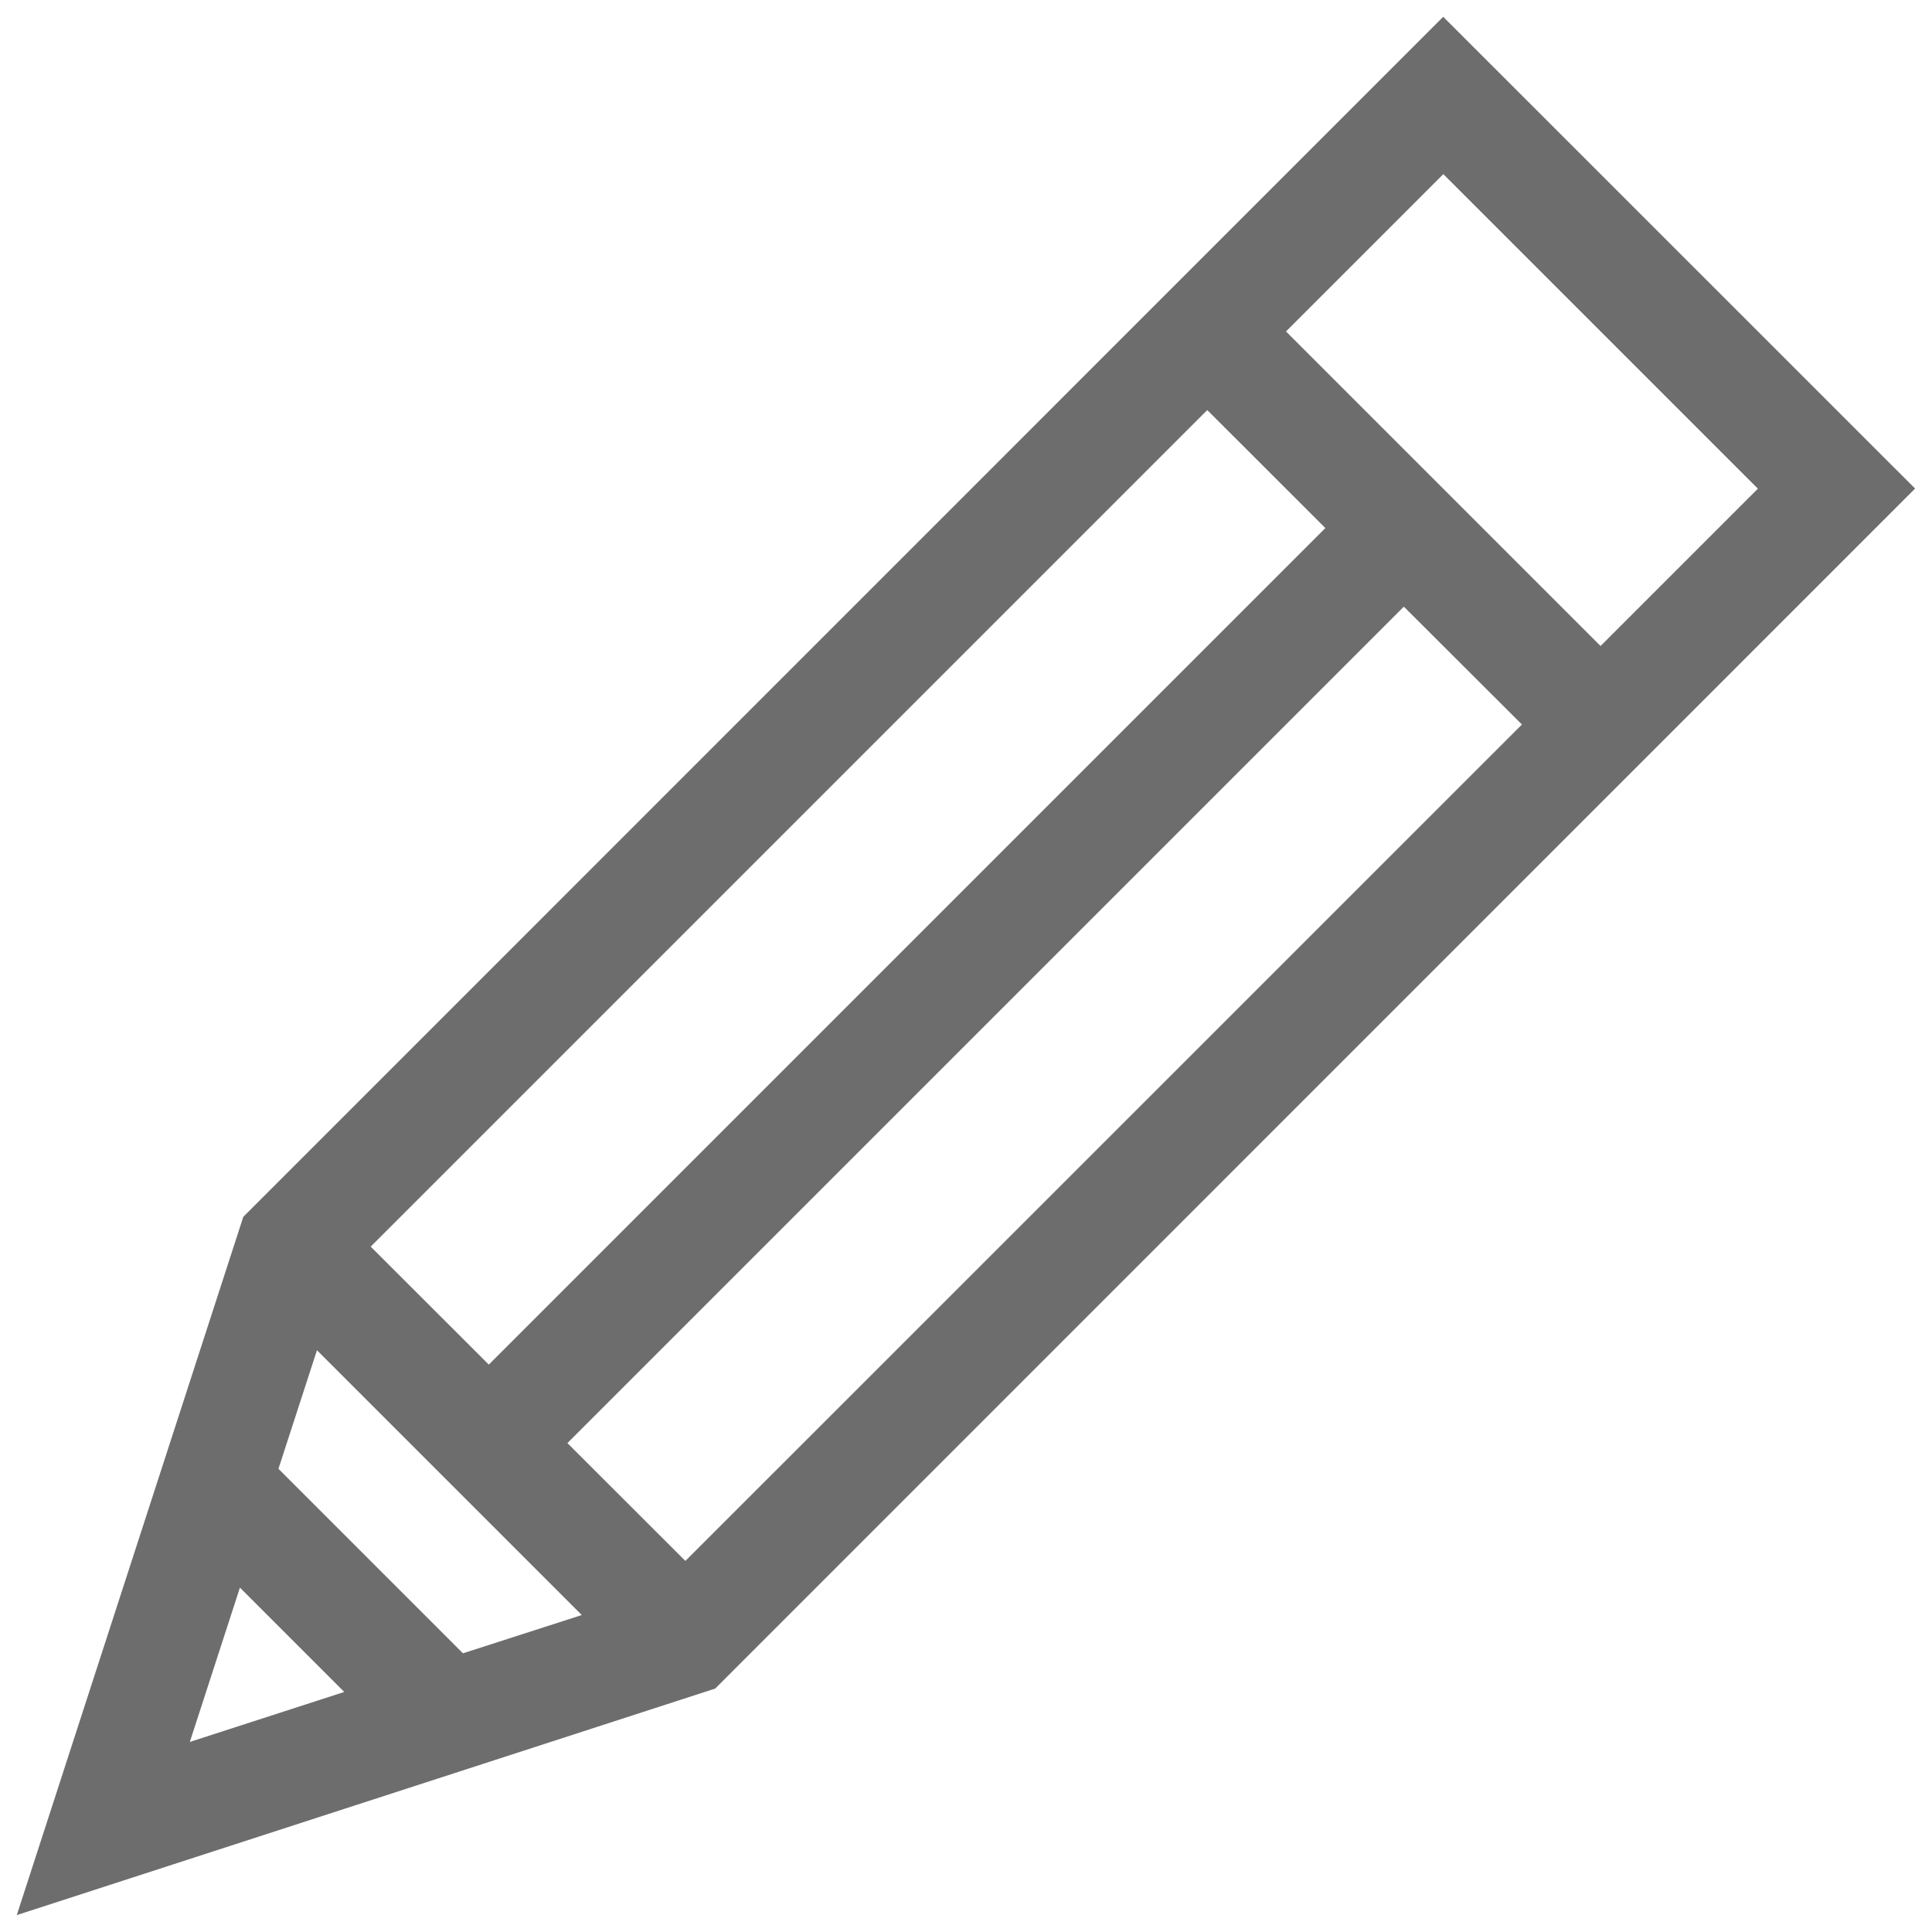
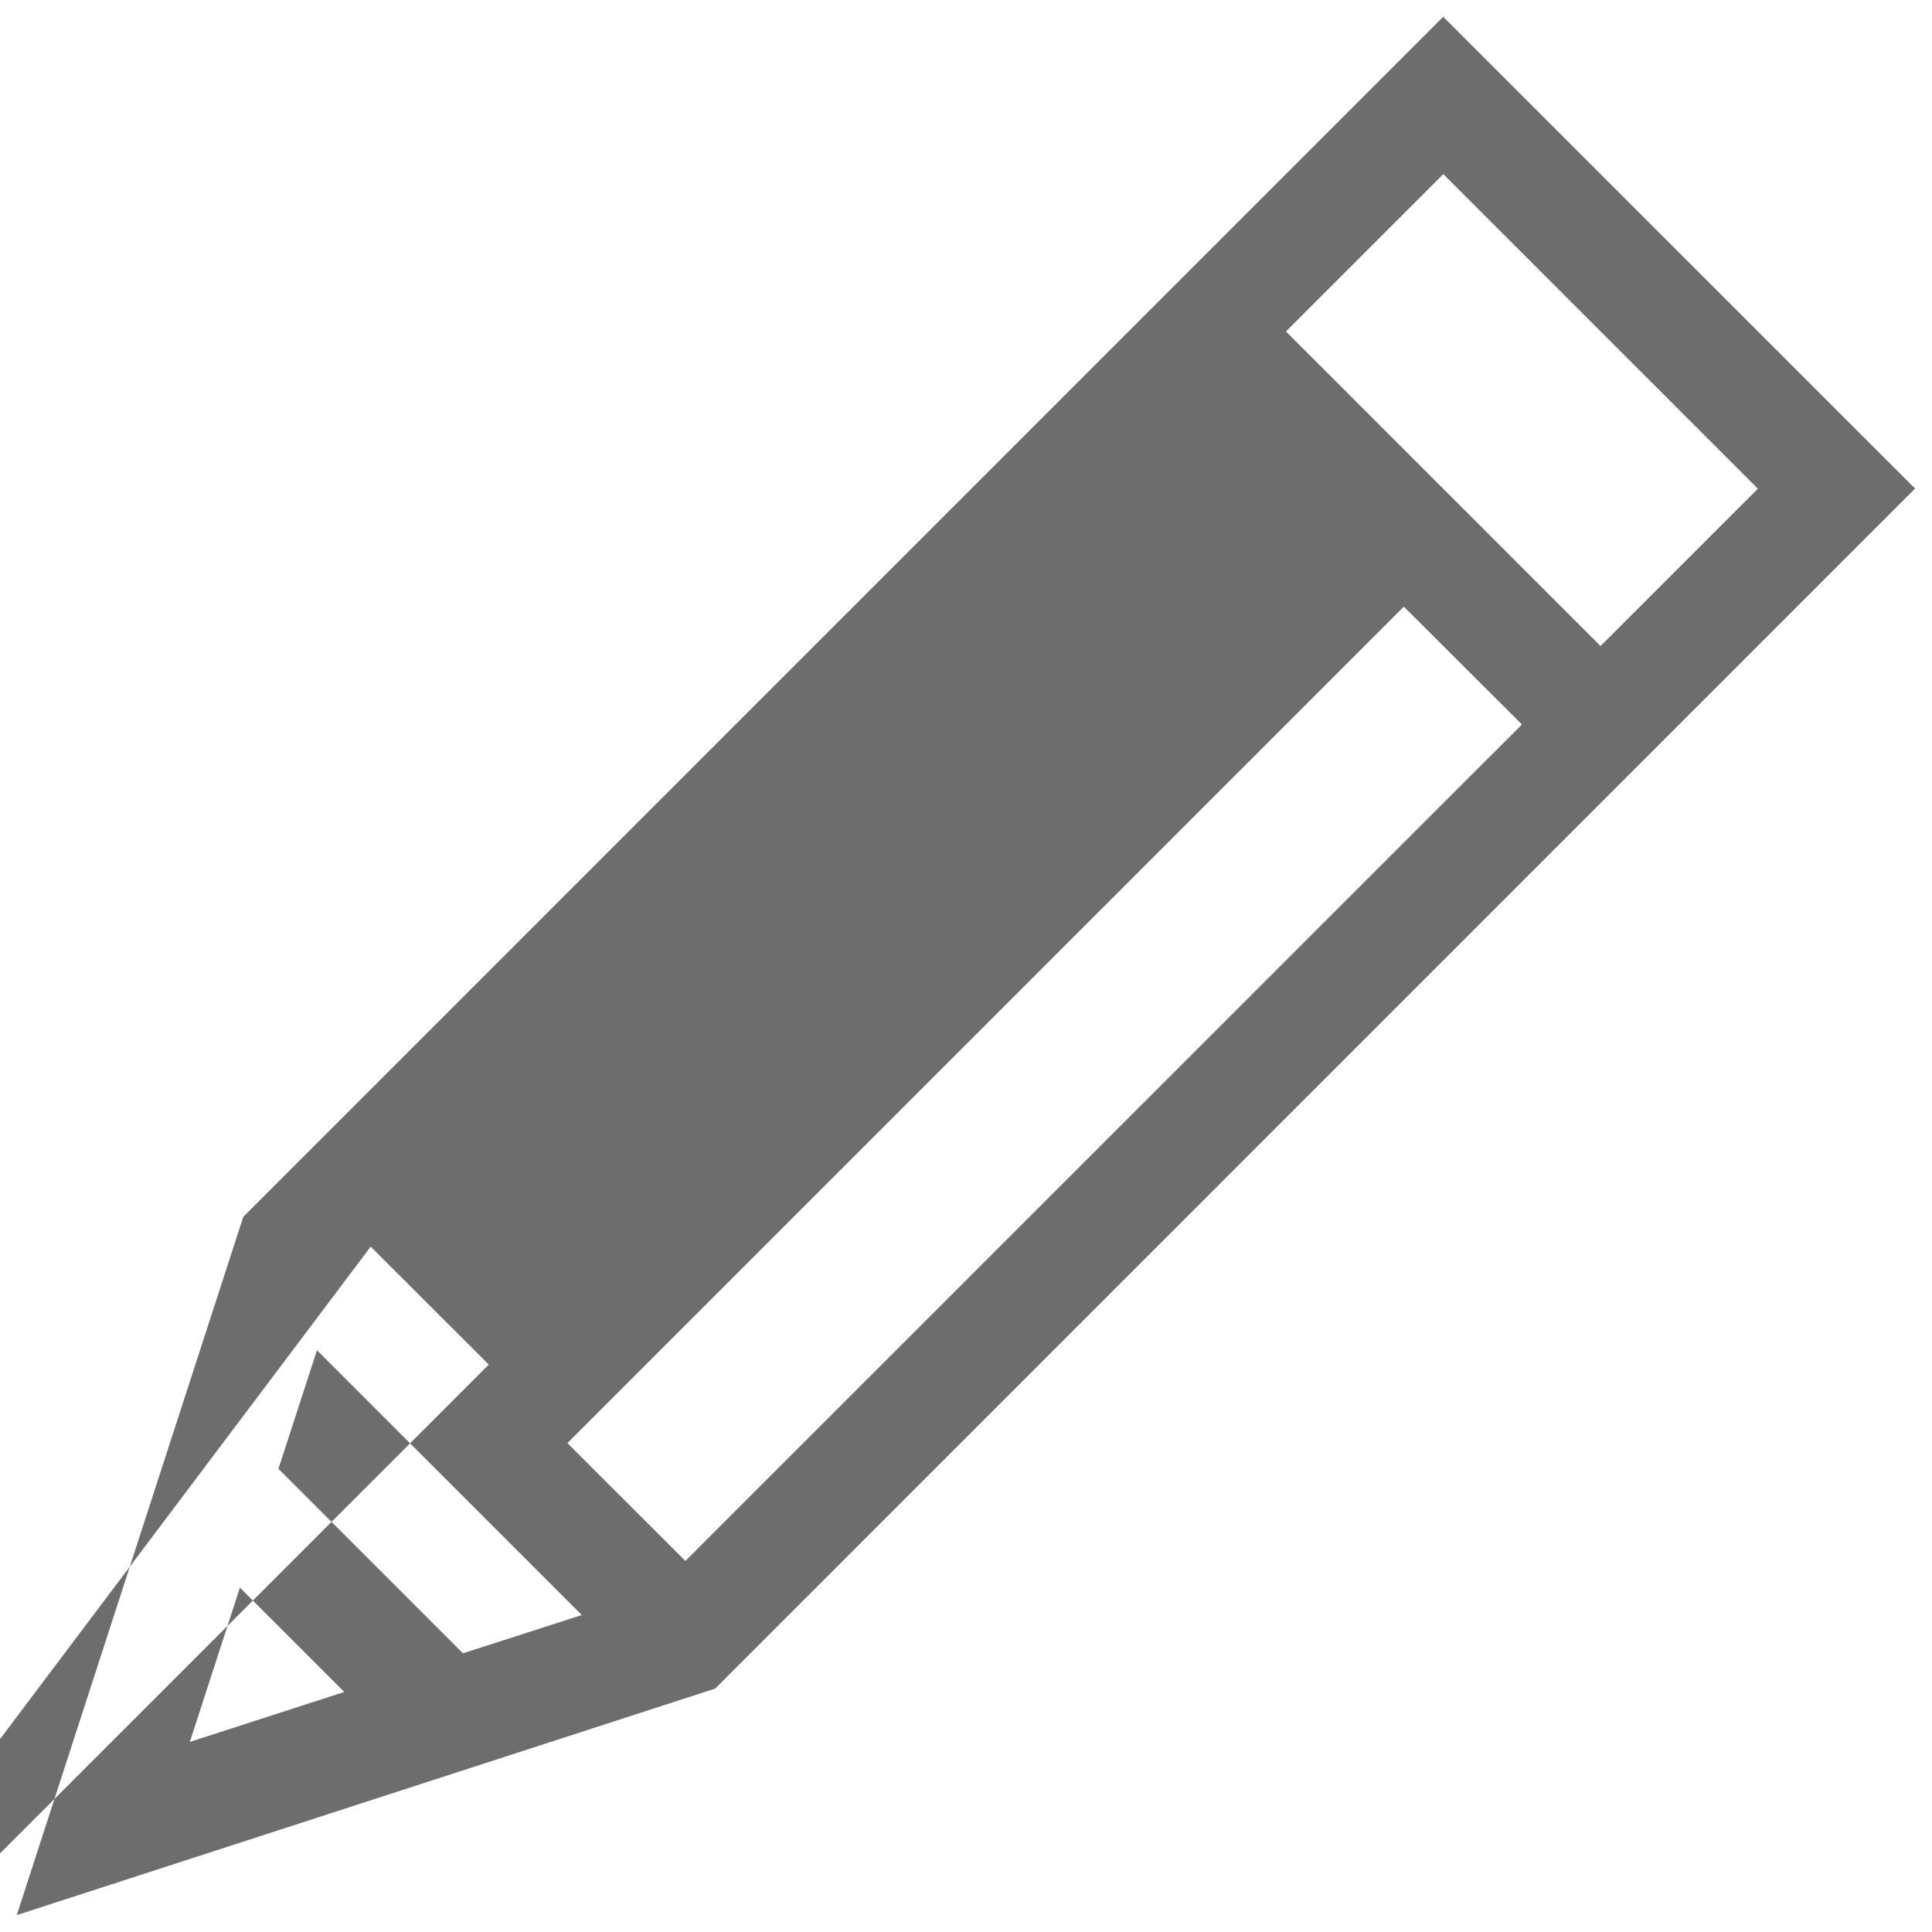
<svg xmlns="http://www.w3.org/2000/svg" version="1.1" id="Layer_1" x="0px" y="0px" width="16px" height="16px" viewBox="0 0 16 16" enable-background="new 0 0 16 16" xml:space="preserve">
  <g>
-     <path fill="#6E6D6E" d="M11.952,0.139l-9.937,9.938L0.139,15.86l5.784-1.876l9.937-9.938L11.952,0.139z M14.558,4.047L13.255,5.35   l-2.605-2.605l1.303-1.303L14.558,4.047z M2.625,11.182l2.193,2.193l-0.984,0.317l-1.528-1.528L2.625,11.182z M3.07,10.324   l6.928-6.928l0.978,0.977l-6.928,6.928L3.07,10.324z M4.699,11.951l6.927-6.927L12.604,6l-6.928,6.927L4.699,11.951z M1.987,13.148   l0.864,0.864l-1.279,0.414L1.987,13.148z" />
+     <path fill="#6E6D6E" d="M11.952,0.139l-9.937,9.938L0.139,15.86l5.784-1.876l9.937-9.938L11.952,0.139z M14.558,4.047L13.255,5.35   l-2.605-2.605l1.303-1.303L14.558,4.047z M2.625,11.182l2.193,2.193l-0.984,0.317l-1.528-1.528L2.625,11.182z M3.07,10.324   l0.978,0.977l-6.928,6.928L3.07,10.324z M4.699,11.951l6.927-6.927L12.604,6l-6.928,6.927L4.699,11.951z M1.987,13.148   l0.864,0.864l-1.279,0.414L1.987,13.148z" />
  </g>
</svg>